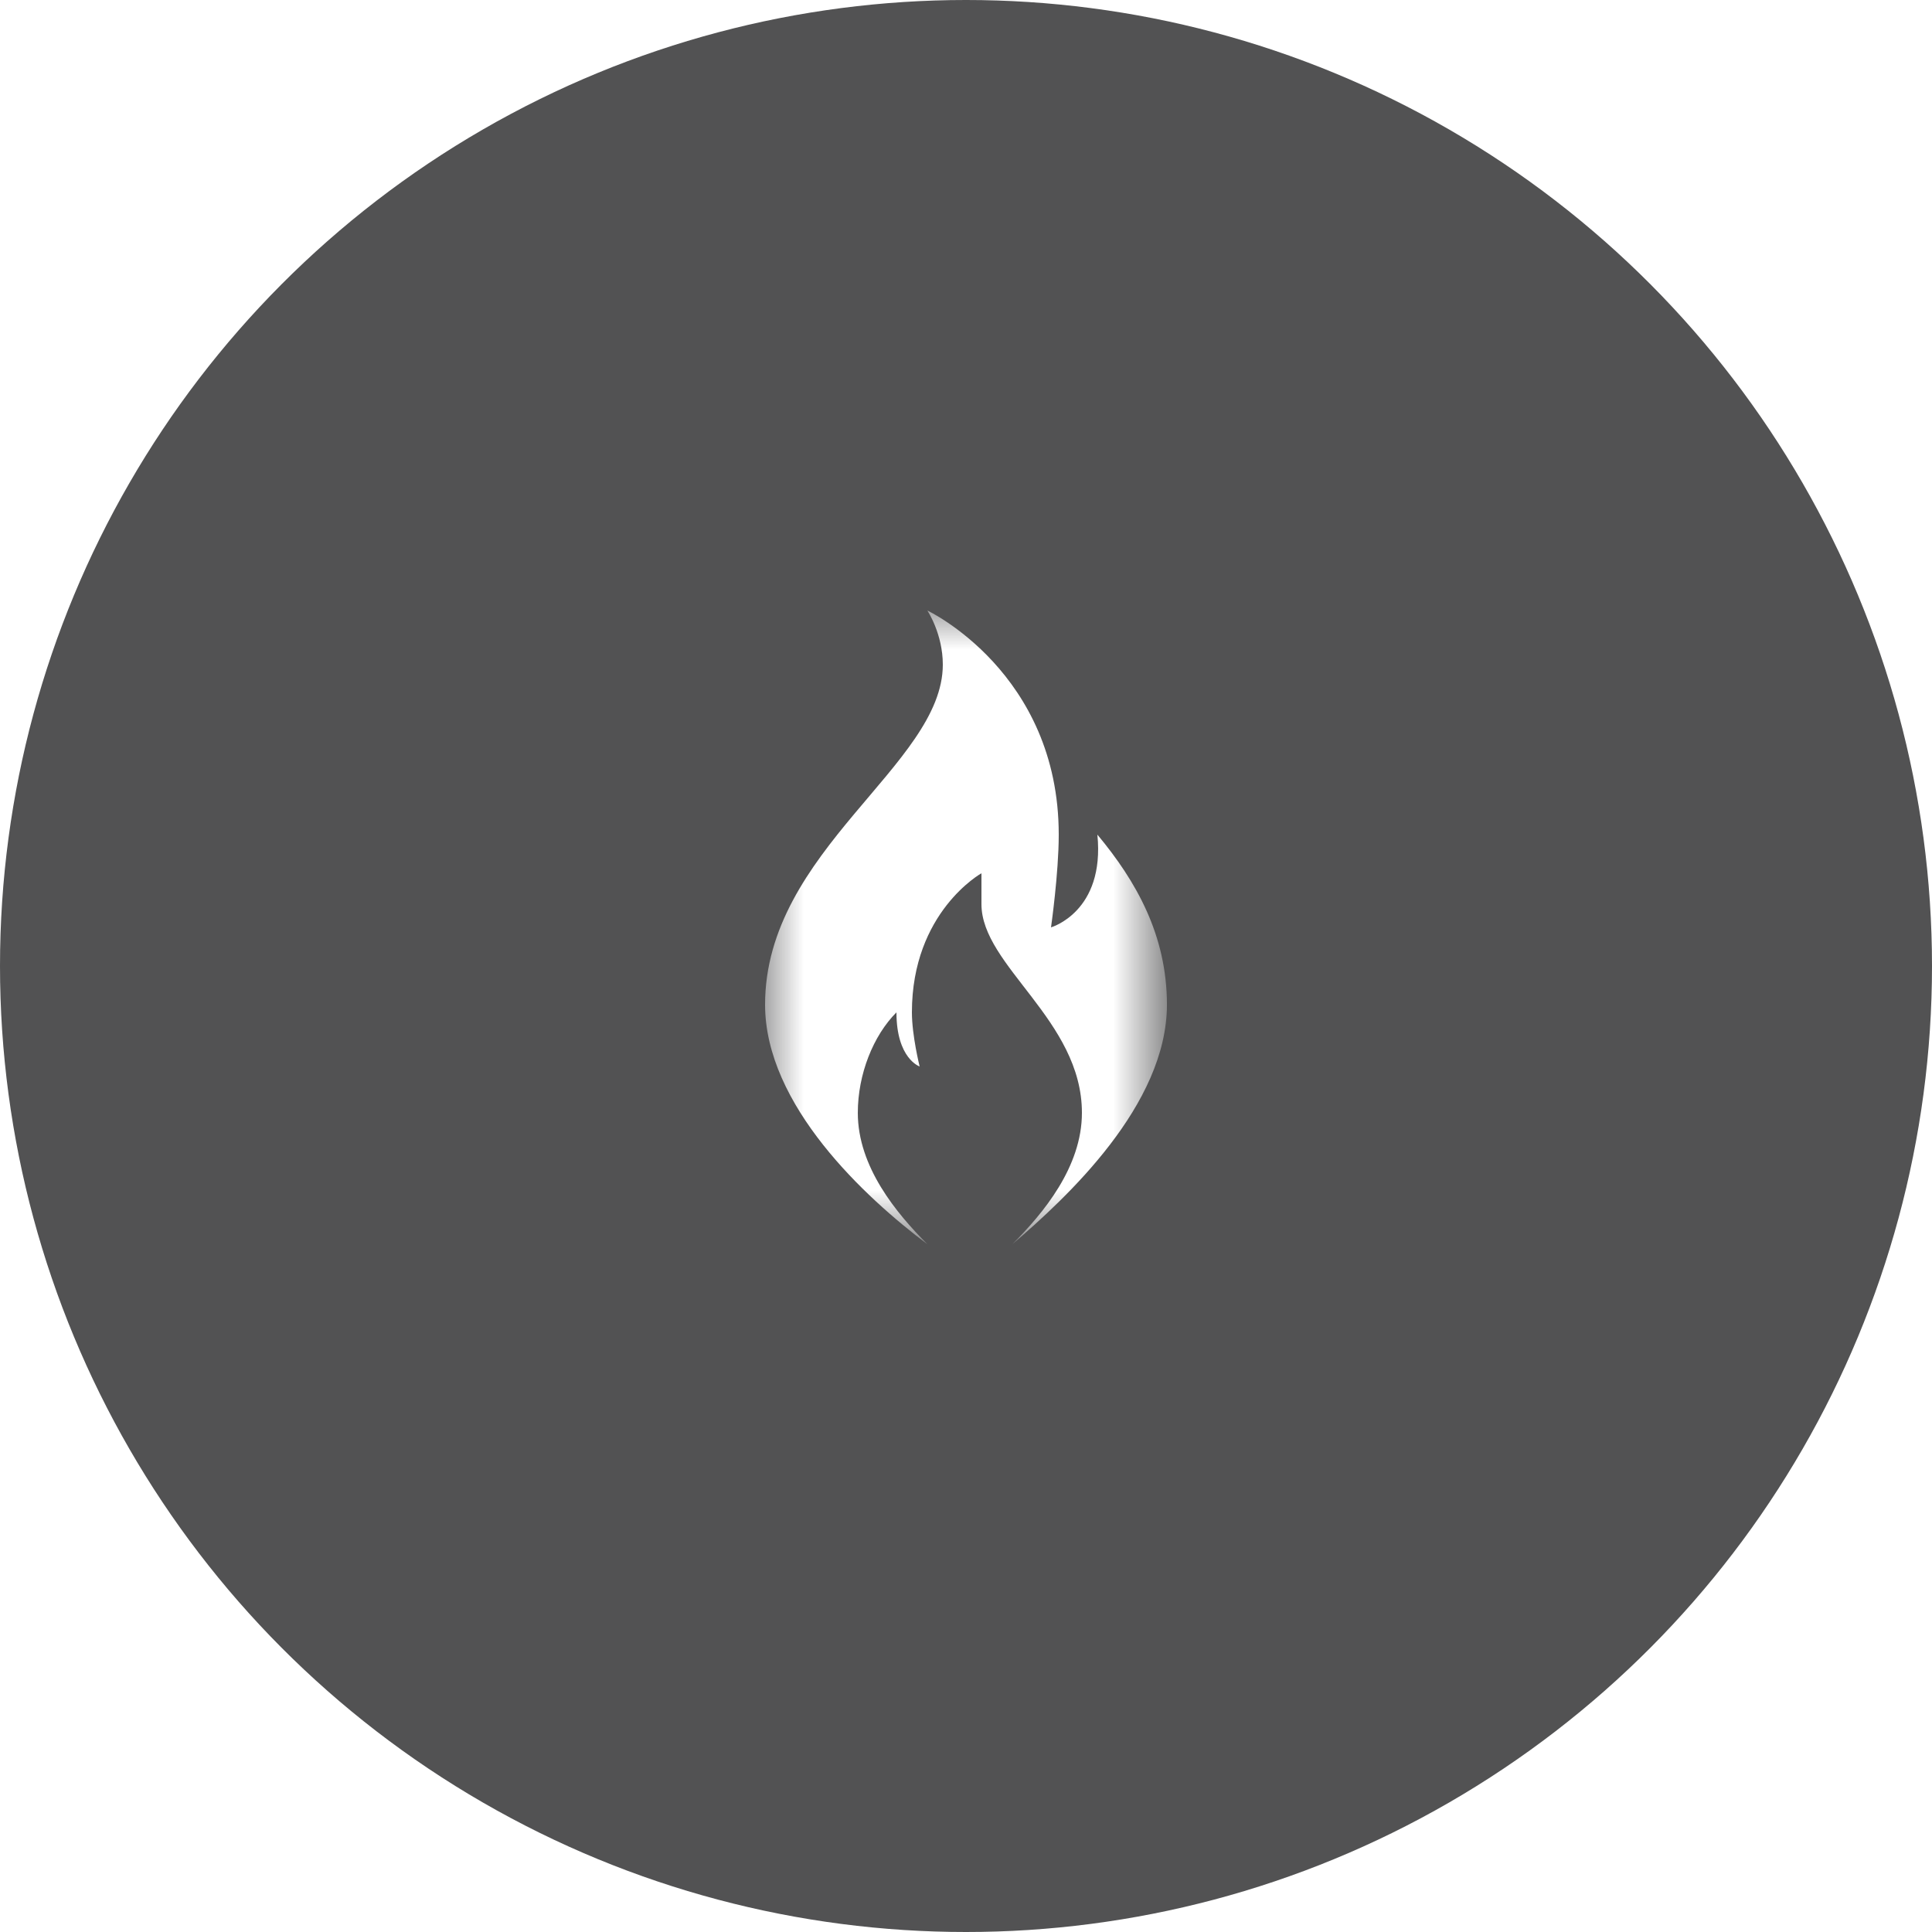
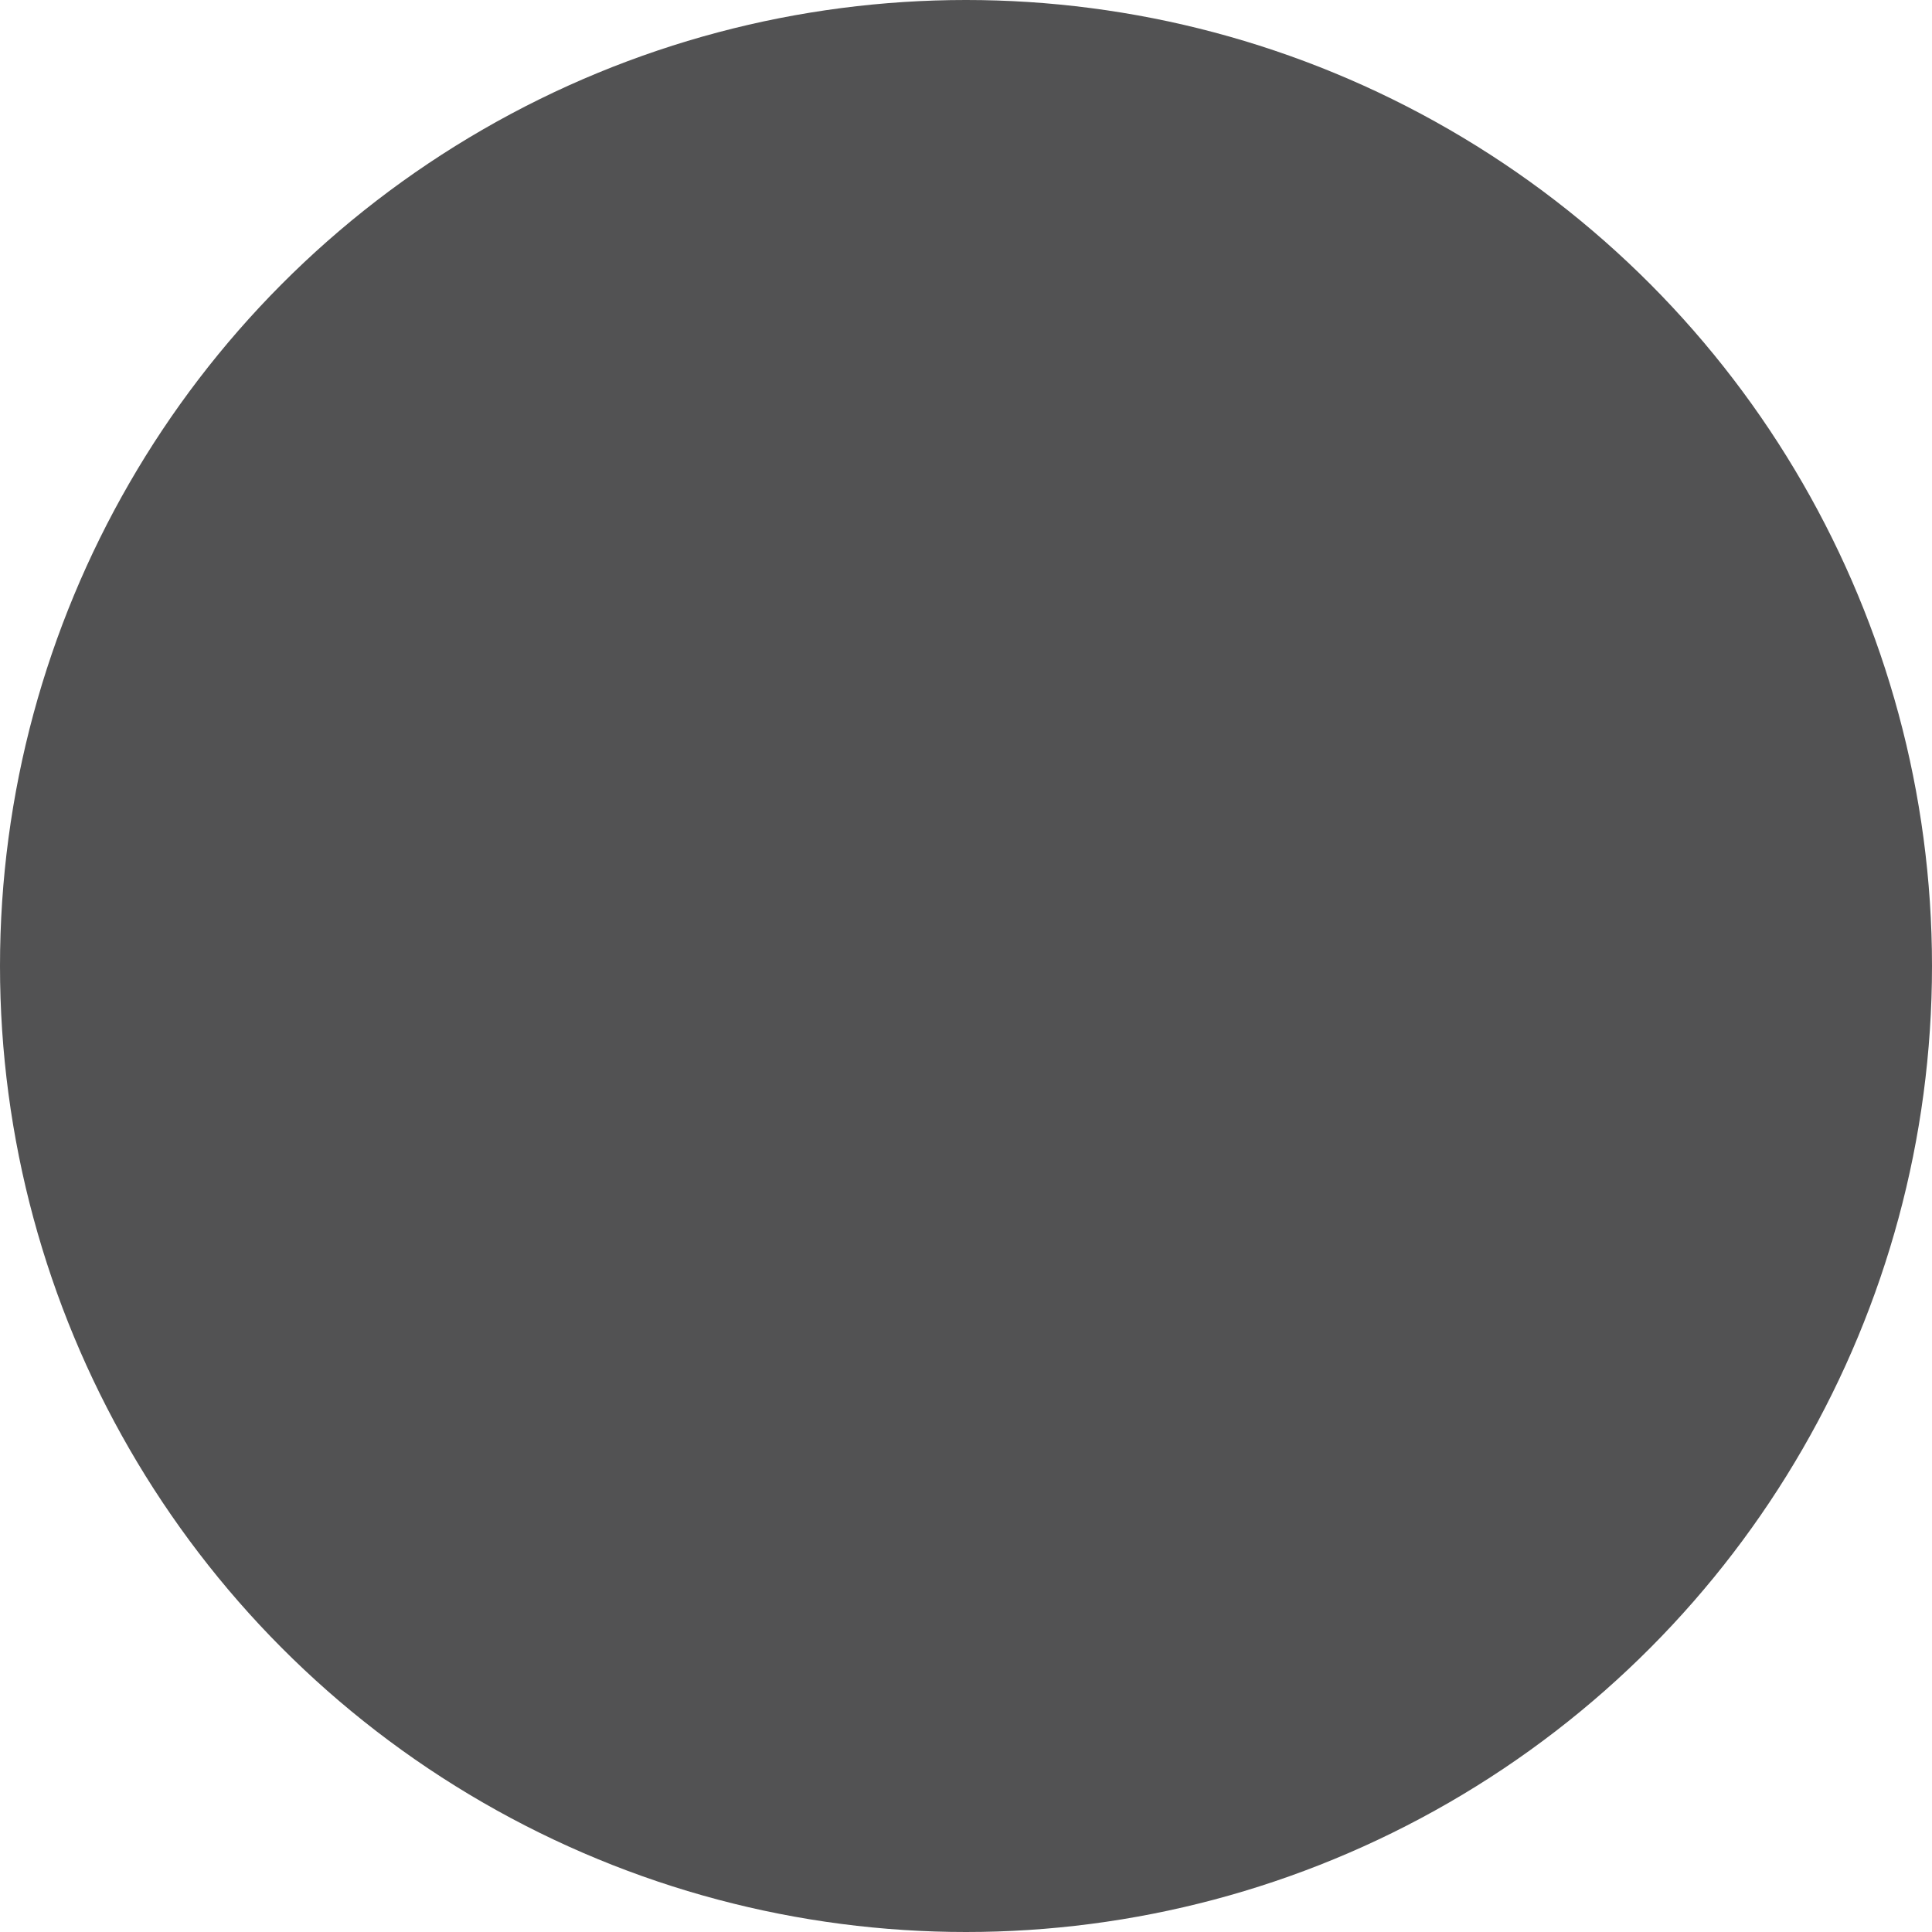
<svg xmlns="http://www.w3.org/2000/svg" version="1.1" id="Lager_1" x="0px" y="0px" width="25px" height="25px" viewBox="0 0 25 25" style="enable-background:new 0 0 25 25;" xml:space="preserve">
  <style type="text/css">
	.st0{fill:#525253;}
	.st1{filter:url(#Adobe_OpacityMaskFilter);}
	.st2{fill:#FFFFFF;}
	.st3{mask:url(#mask-2_1_);fill:#FFFFFF;}
</style>
  <title>Filter - effekt - eld</title>
  <desc>Created with Sketch.</desc>
  <g id="Filter---effekt---eld">
    <circle id="Oval-4" class="st0" cx="12.5" cy="12.5" r="12.5" />
    <g id="Page-1" transform="translate(8, 5)">
      <g id="Clip-2">
		</g>
      <defs>
        <filter id="Adobe_OpacityMaskFilter" filterUnits="userSpaceOnUse" x="1.9" y="2.9" width="5.3" height="8.2">
          <feColorMatrix type="matrix" values="1 0 0 0 0  0 1 0 0 0  0 0 1 0 0  0 0 0 1 0" />
        </filter>
      </defs>
      <mask maskUnits="userSpaceOnUse" x="1.9" y="2.9" width="5.3" height="8.2" id="mask-2_1_">
        <g class="st1">
-           <polygon id="path-1_1_" class="st2" points="1.9,2.9 7.1,2.9 7.1,11.1 1.9,11.1     " />
-         </g>
+           </g>
      </mask>
      <path id="Fill-1" class="st3" d="M6.2,5.8C6.3,6.8,5.6,7,5.6,7s0.1-0.7,0.1-1.2C5.7,3.7,4,2.9,4,2.9s0.2,0.3,0.2,0.7    C4.2,4.9,1.9,6,1.9,8c0,1.3,1.3,2.5,2.1,3.1c-0.4-0.4-0.9-1-0.9-1.7c0-0.5,0.2-1,0.5-1.3c0,0.6,0.3,0.7,0.3,0.7S3.8,8.4,3.8,8.1    c0-1.3,0.9-1.8,0.9-1.8S4.7,6.5,4.7,6.7c0,0.8,1.3,1.5,1.3,2.7c0,0.7-0.5,1.3-0.9,1.7C5.8,10.5,7.1,9.3,7.1,8    C7.1,7.1,6.7,6.4,6.2,5.8" />
    </g>
  </g>
</svg>